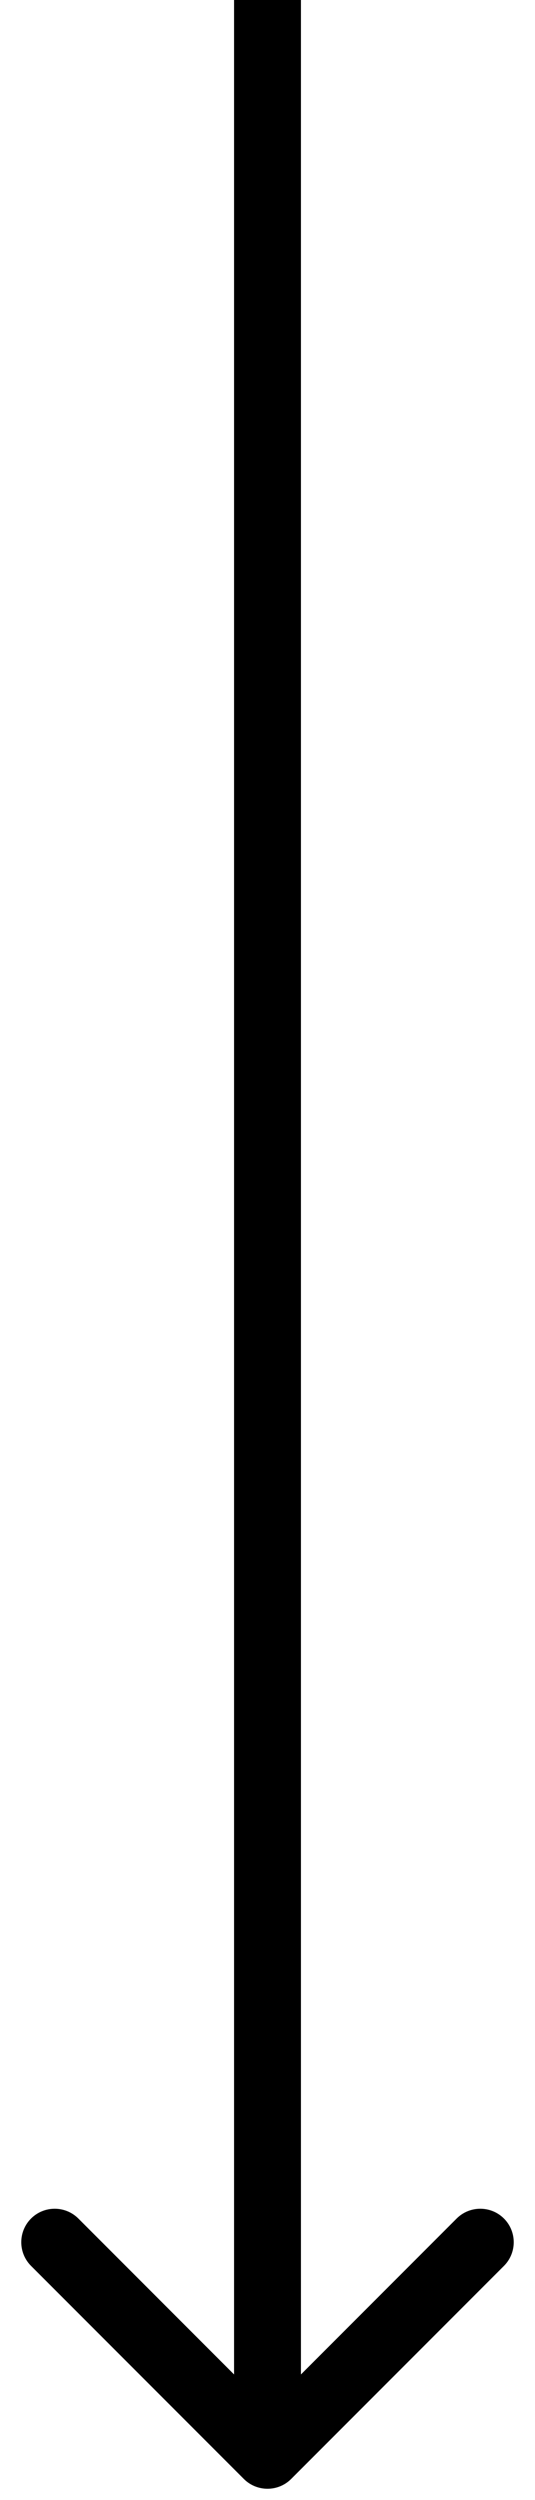
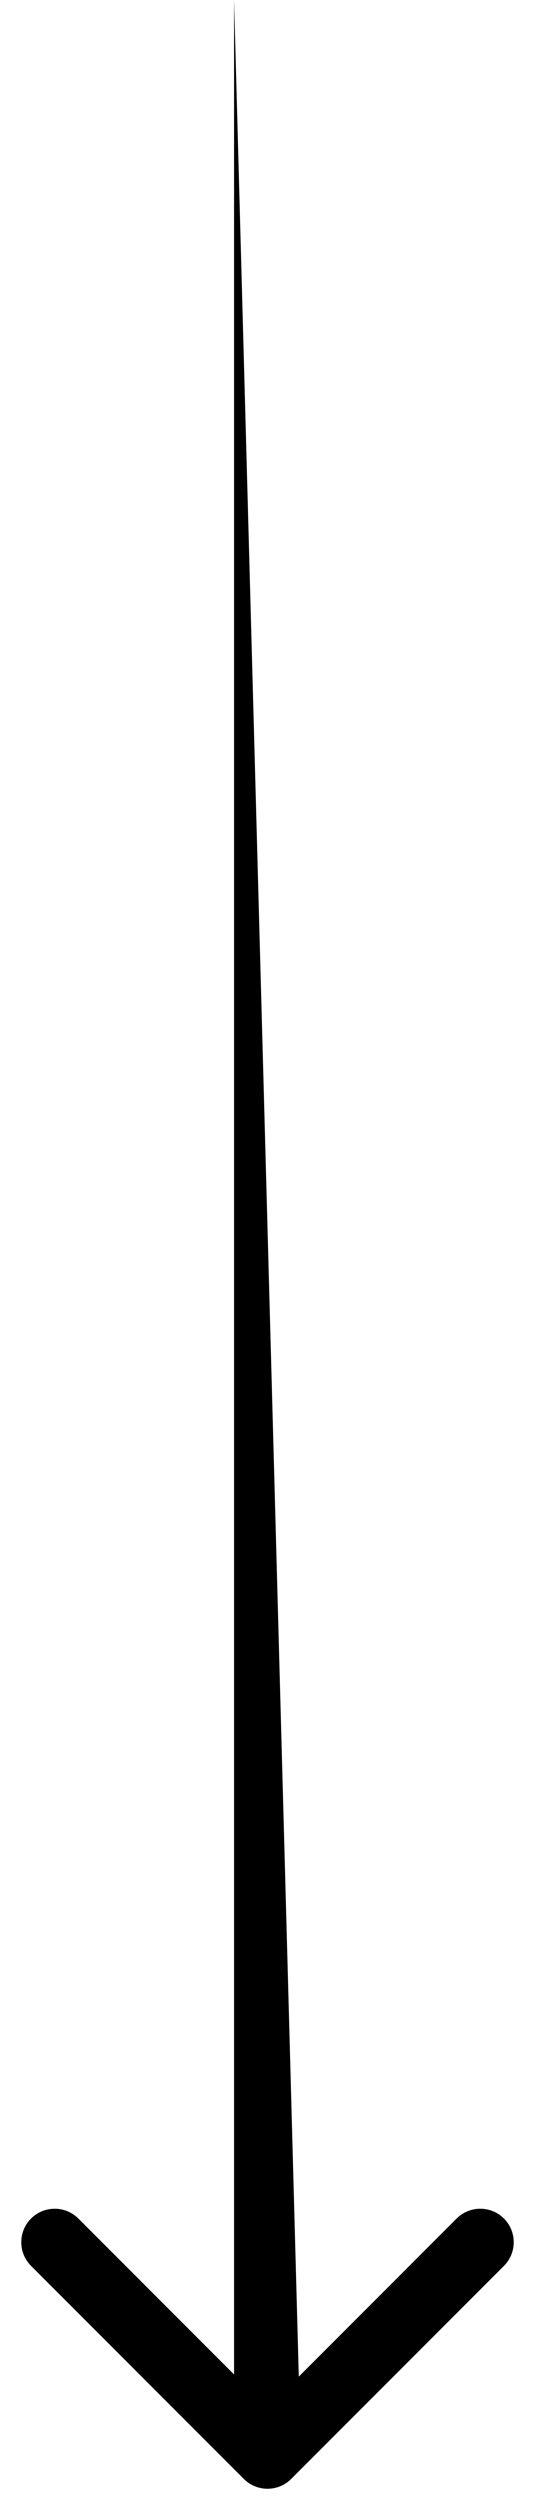
<svg xmlns="http://www.w3.org/2000/svg" width="24" height="112" viewBox="0 0 24 112" fill="none">
-   <path d="M10.939 111.061C11.525 111.646 12.475 111.646 13.061 111.061L22.607 101.515C23.192 100.929 23.192 99.979 22.607 99.393C22.021 98.808 21.071 98.808 20.485 99.393L12 107.879L3.515 99.393C2.929 98.808 1.979 98.808 1.393 99.393C0.808 99.979 0.808 100.929 1.393 101.515L10.939 111.061ZM10.5 0L10.5 110H13.5L13.5 0L10.5 0Z" fill="black" />
+   <path d="M10.939 111.061C11.525 111.646 12.475 111.646 13.061 111.061L22.607 101.515C23.192 100.929 23.192 99.979 22.607 99.393C22.021 98.808 21.071 98.808 20.485 99.393L12 107.879L3.515 99.393C2.929 98.808 1.979 98.808 1.393 99.393C0.808 99.979 0.808 100.929 1.393 101.515L10.939 111.061ZM10.5 0L10.5 110H13.5L10.5 0Z" fill="black" />
</svg>